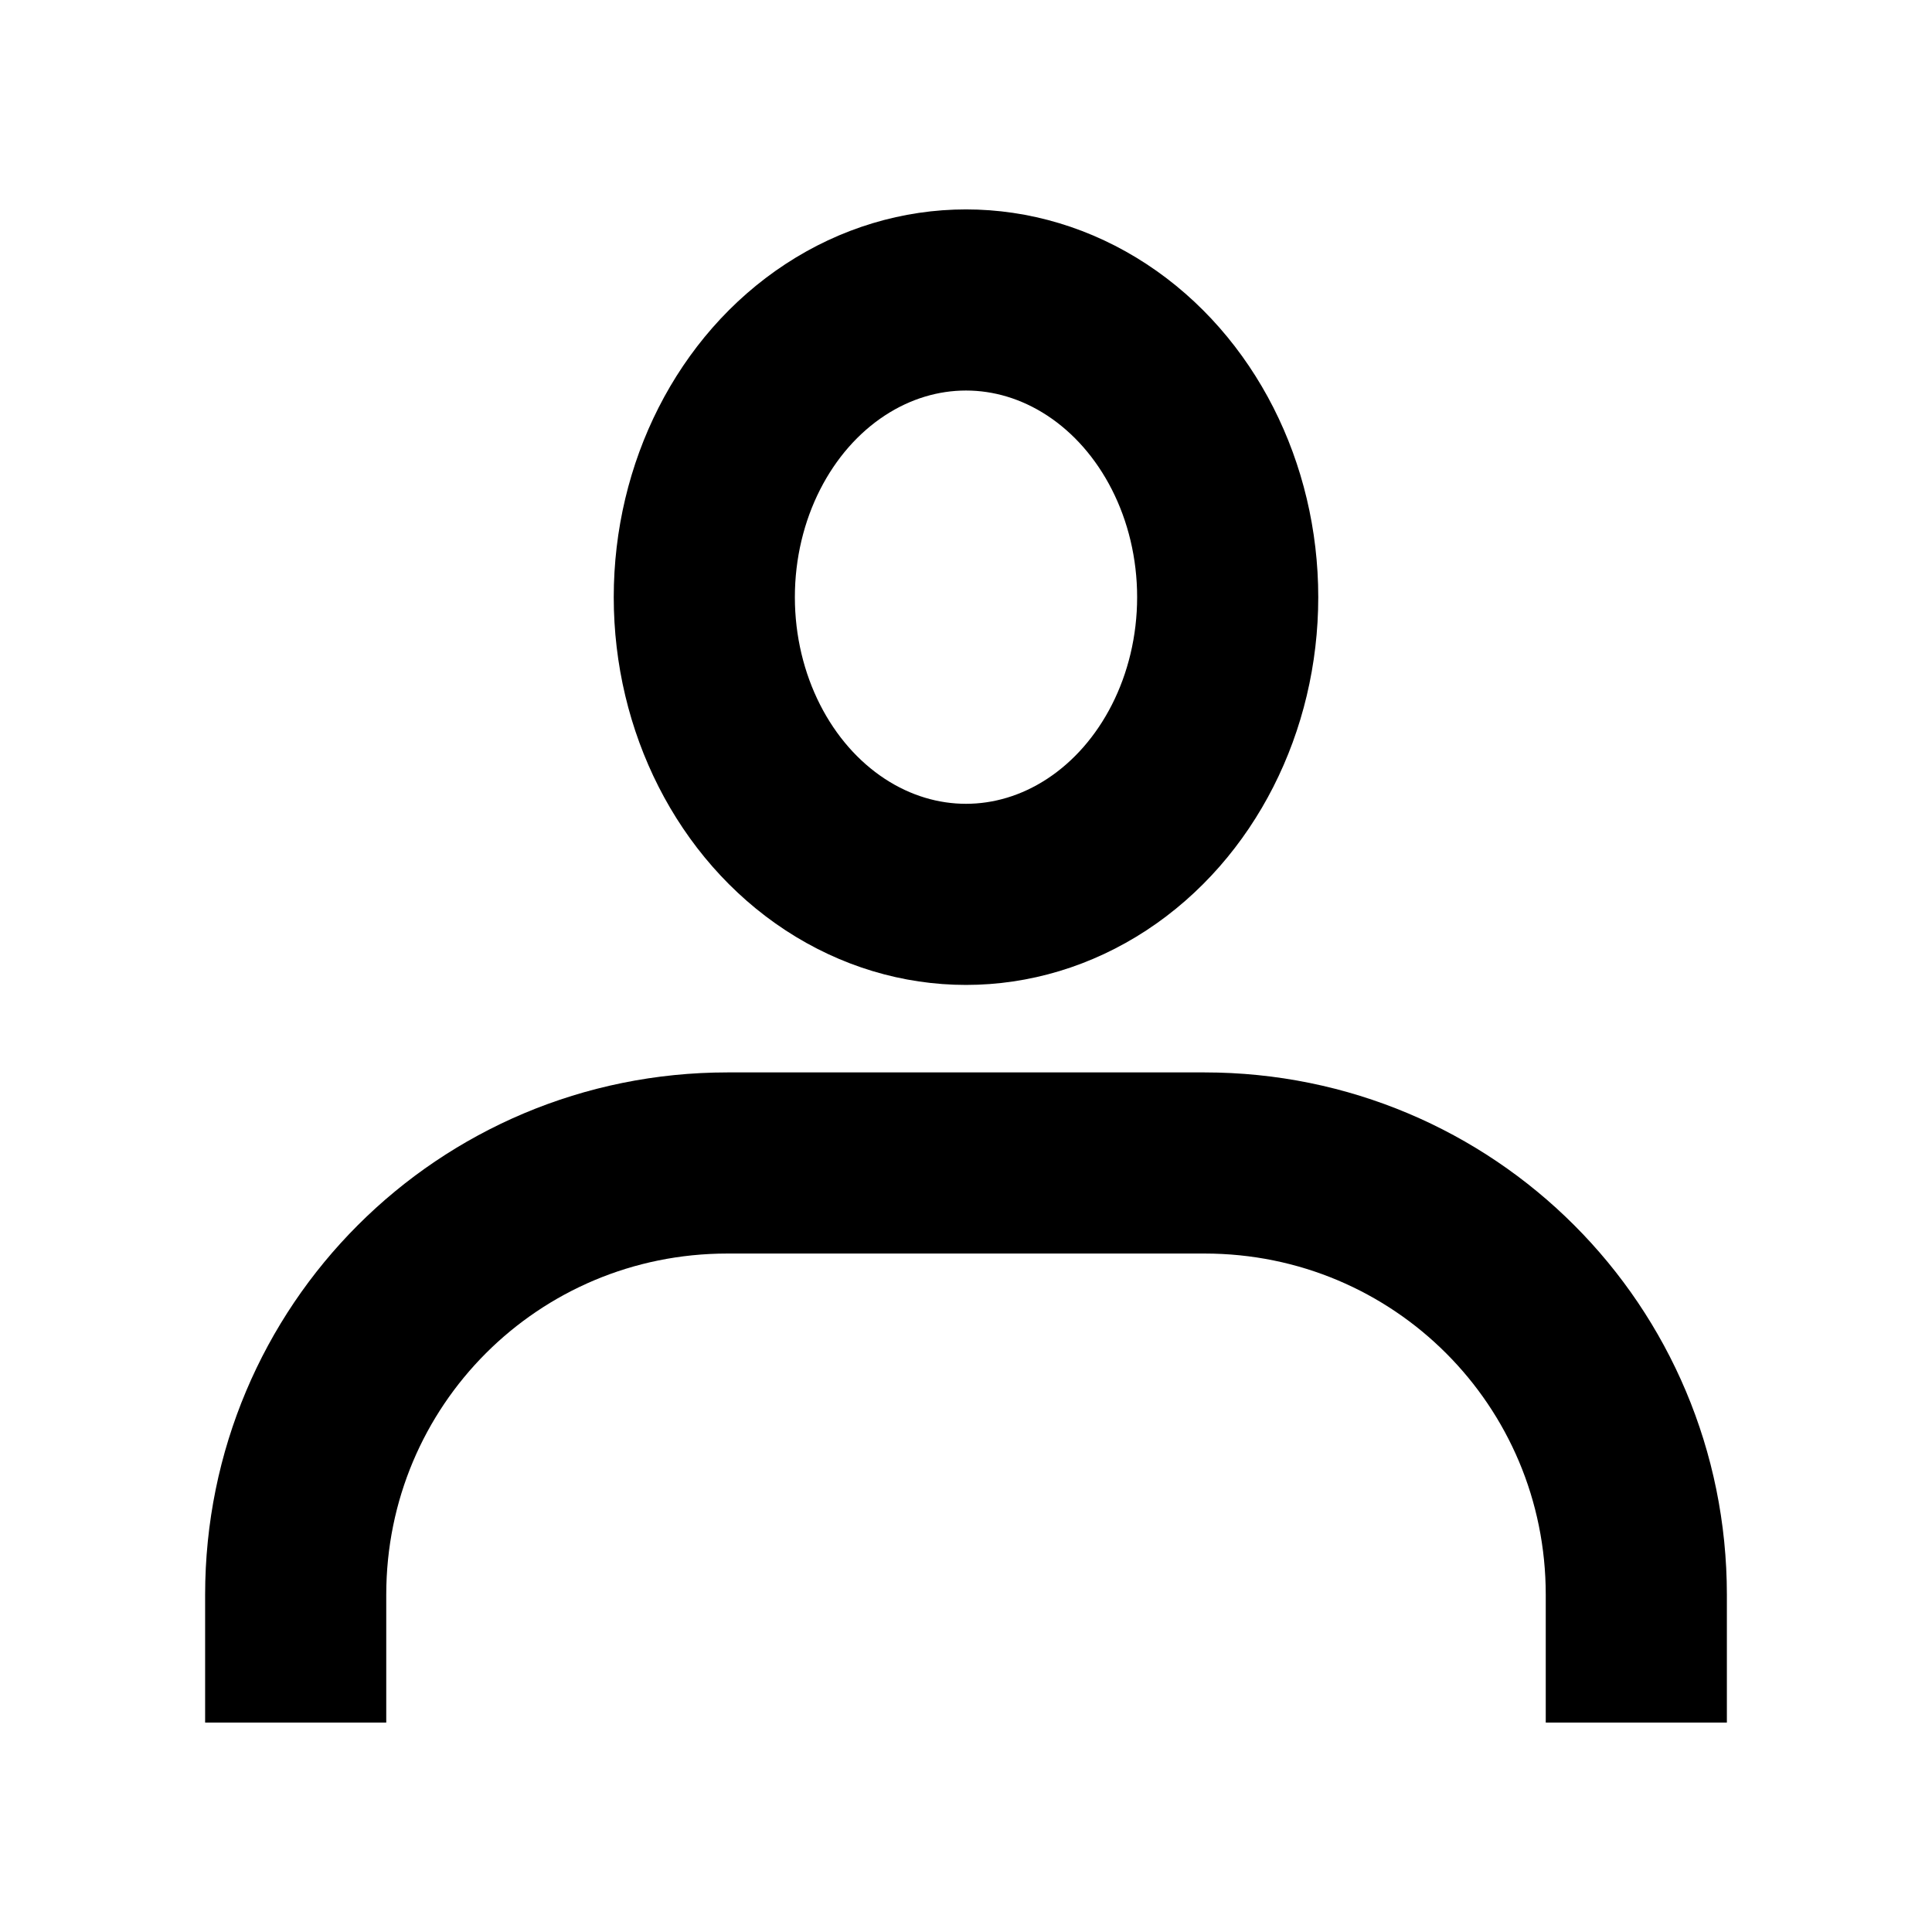
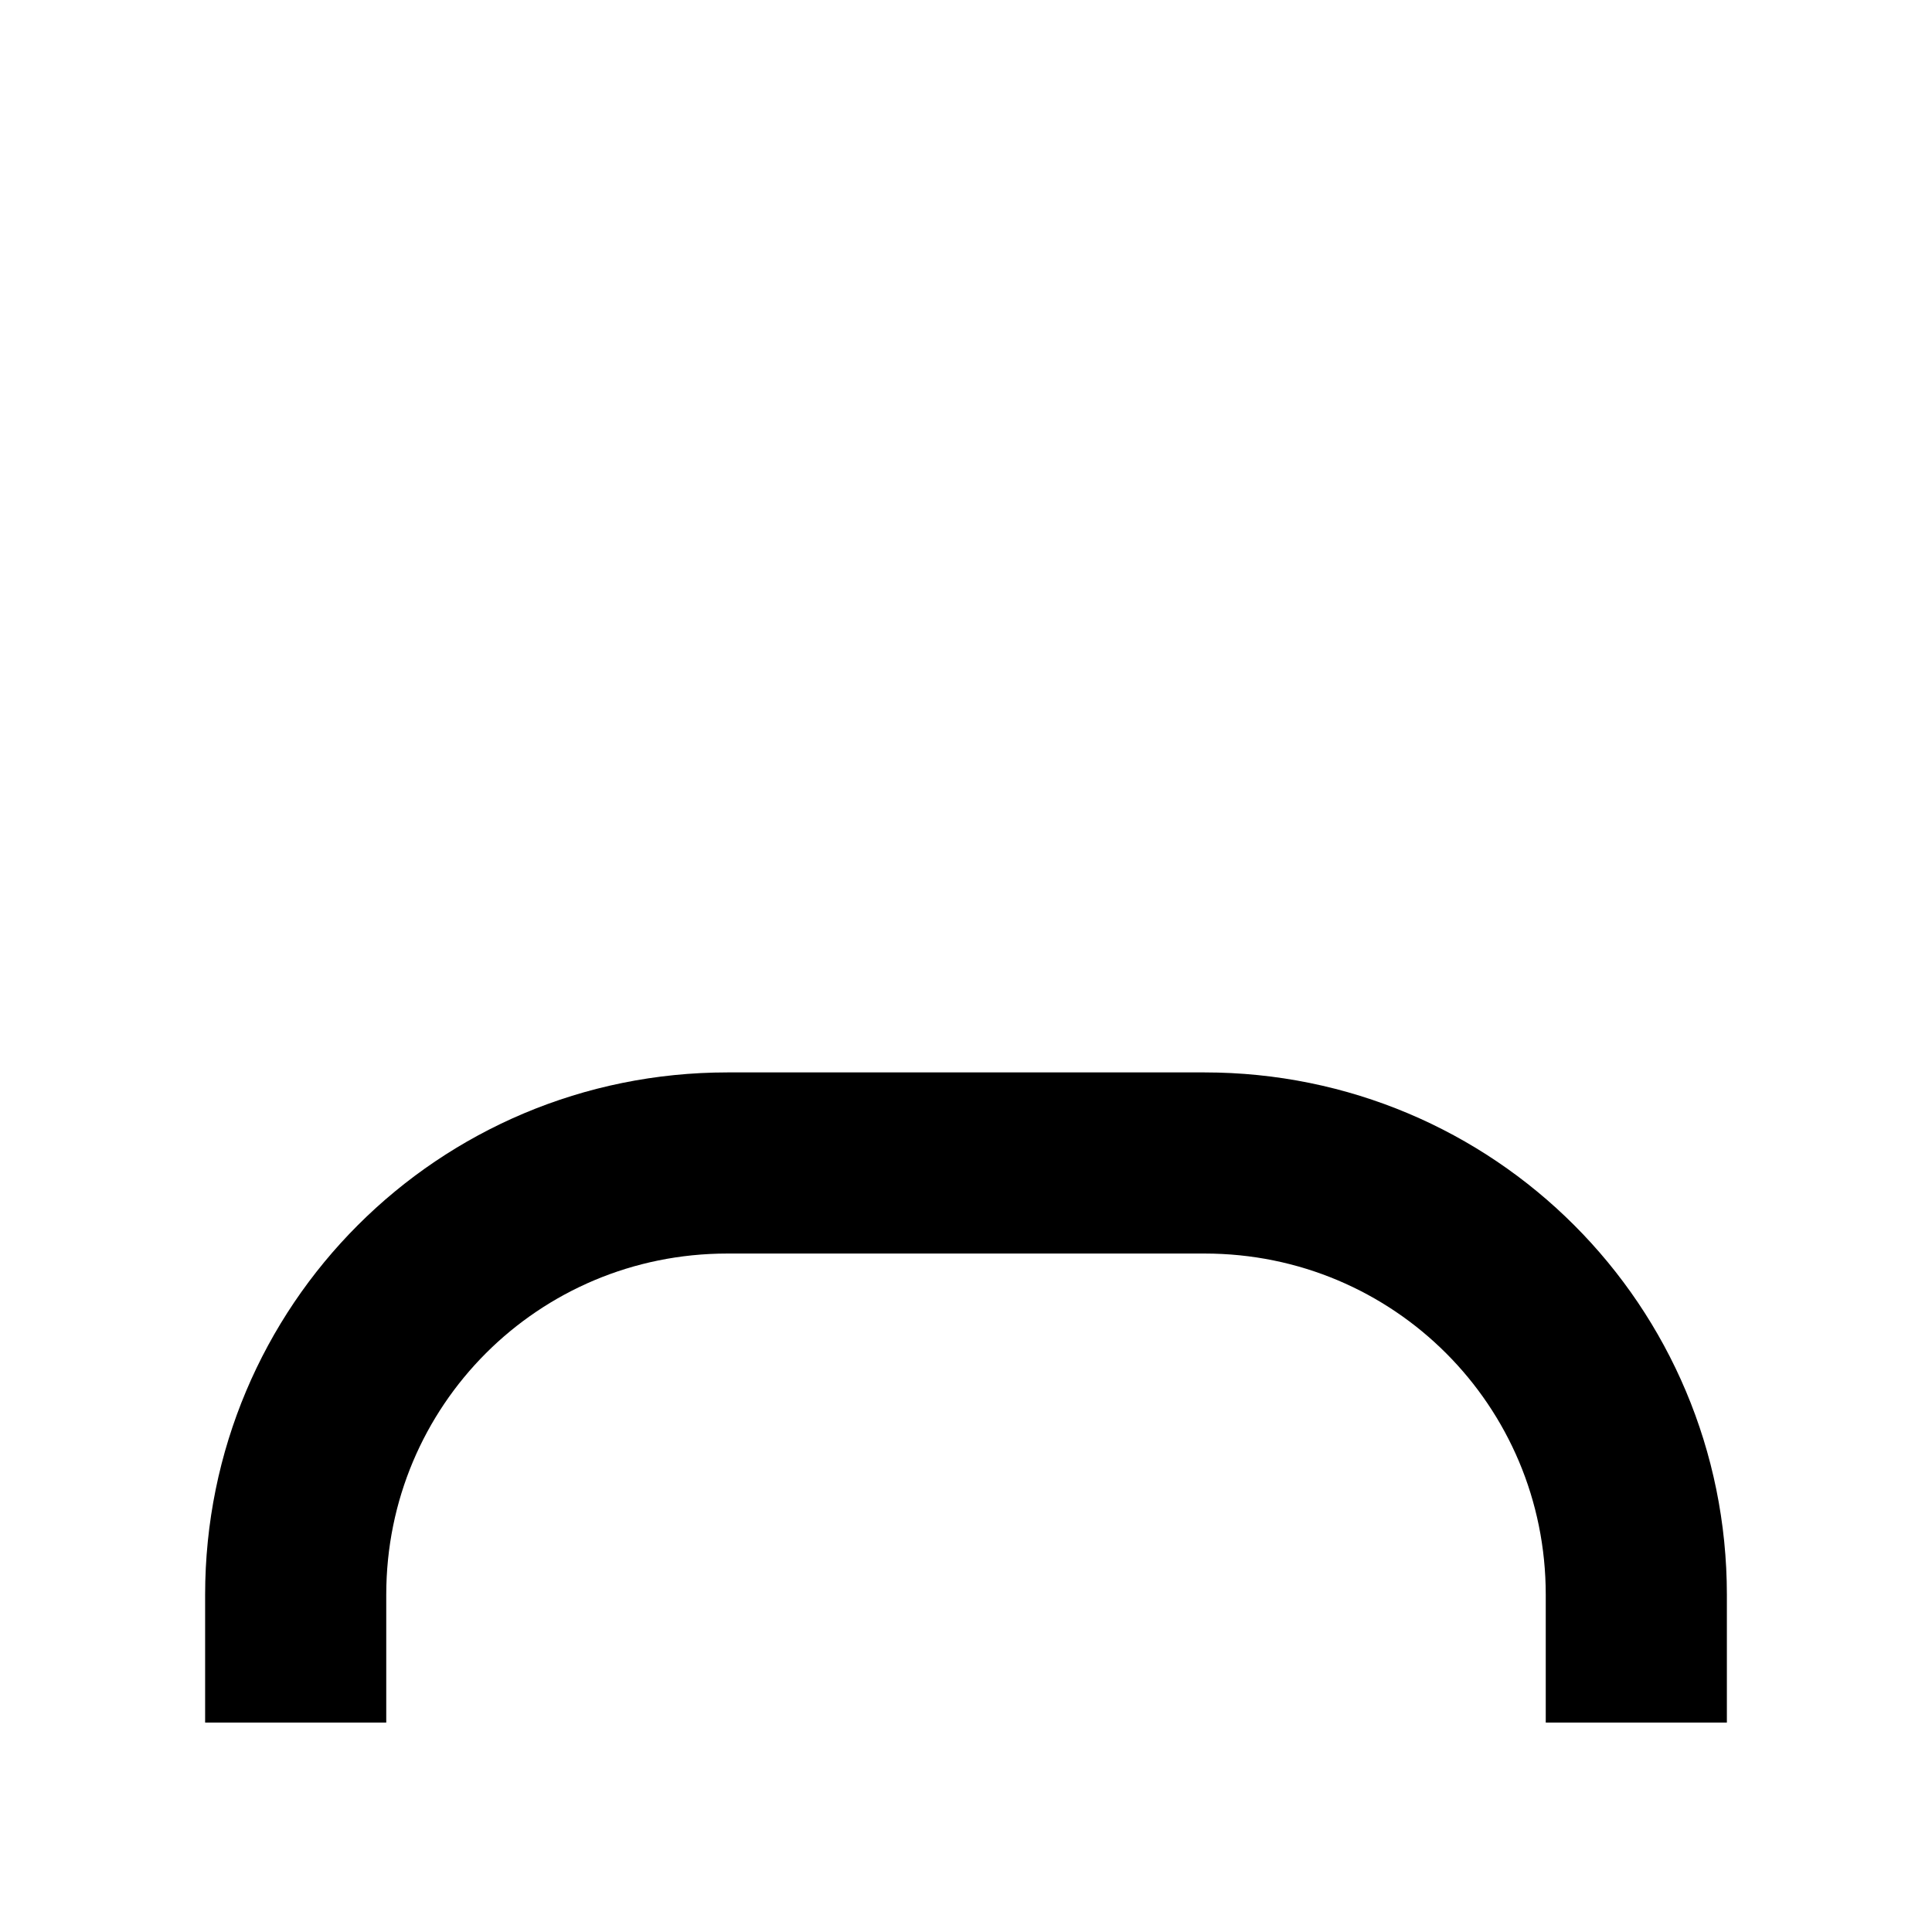
<svg xmlns="http://www.w3.org/2000/svg" xmlns:ns1="http://sodipodi.sourceforge.net/DTD/sodipodi-0.dtd" xmlns:ns2="http://www.inkscape.org/namespaces/inkscape" viewBox="0 0 64 64" width="64" height="64" xml:space="preserve" version="1.1" id="svg1" ns1:docname="child.svg" ns2:version="1.3.2 (091e20e, 2023-11-25, custom)">
  <defs id="defs1" />
  <ns1:namedview id="namedview1" pagecolor="#505050" bordercolor="#eeeeee" borderopacity="1" ns2:showpageshadow="0" ns2:pageopacity="0" ns2:pagecheckerboard="0" ns2:deskcolor="#505050" showgrid="false" ns2:zoom="3.1757813" ns2:cx="35.896679" ns2:cy="31.01599" ns2:window-width="1920" ns2:window-height="1009" ns2:window-x="-8" ns2:window-y="-8" ns2:window-maximized="1" ns2:current-layer="svg1" />
-   <ellipse style="fill:none;stroke:#000000;stroke-width:6;stroke-dasharray:none;stroke-opacity:1;paint-order:fill markers stroke" id="path2" cx="32" cy="19.782" rx="8.669" ry="9.845" />
  <path id="rect2" style="fill:none;stroke:#000000;stroke-width:6;stroke-dasharray:none;stroke-opacity:1;paint-order:fill markers stroke" d="m 54.205,57.063 v -4.233 c 0,-7.925 -6.38,-14.305 -14.305,-14.305 H 24.1 c -7.925,0 -14.305,6.38 -14.305,14.305 v 4.233" ns1:nodetypes="cssssc" />
</svg>